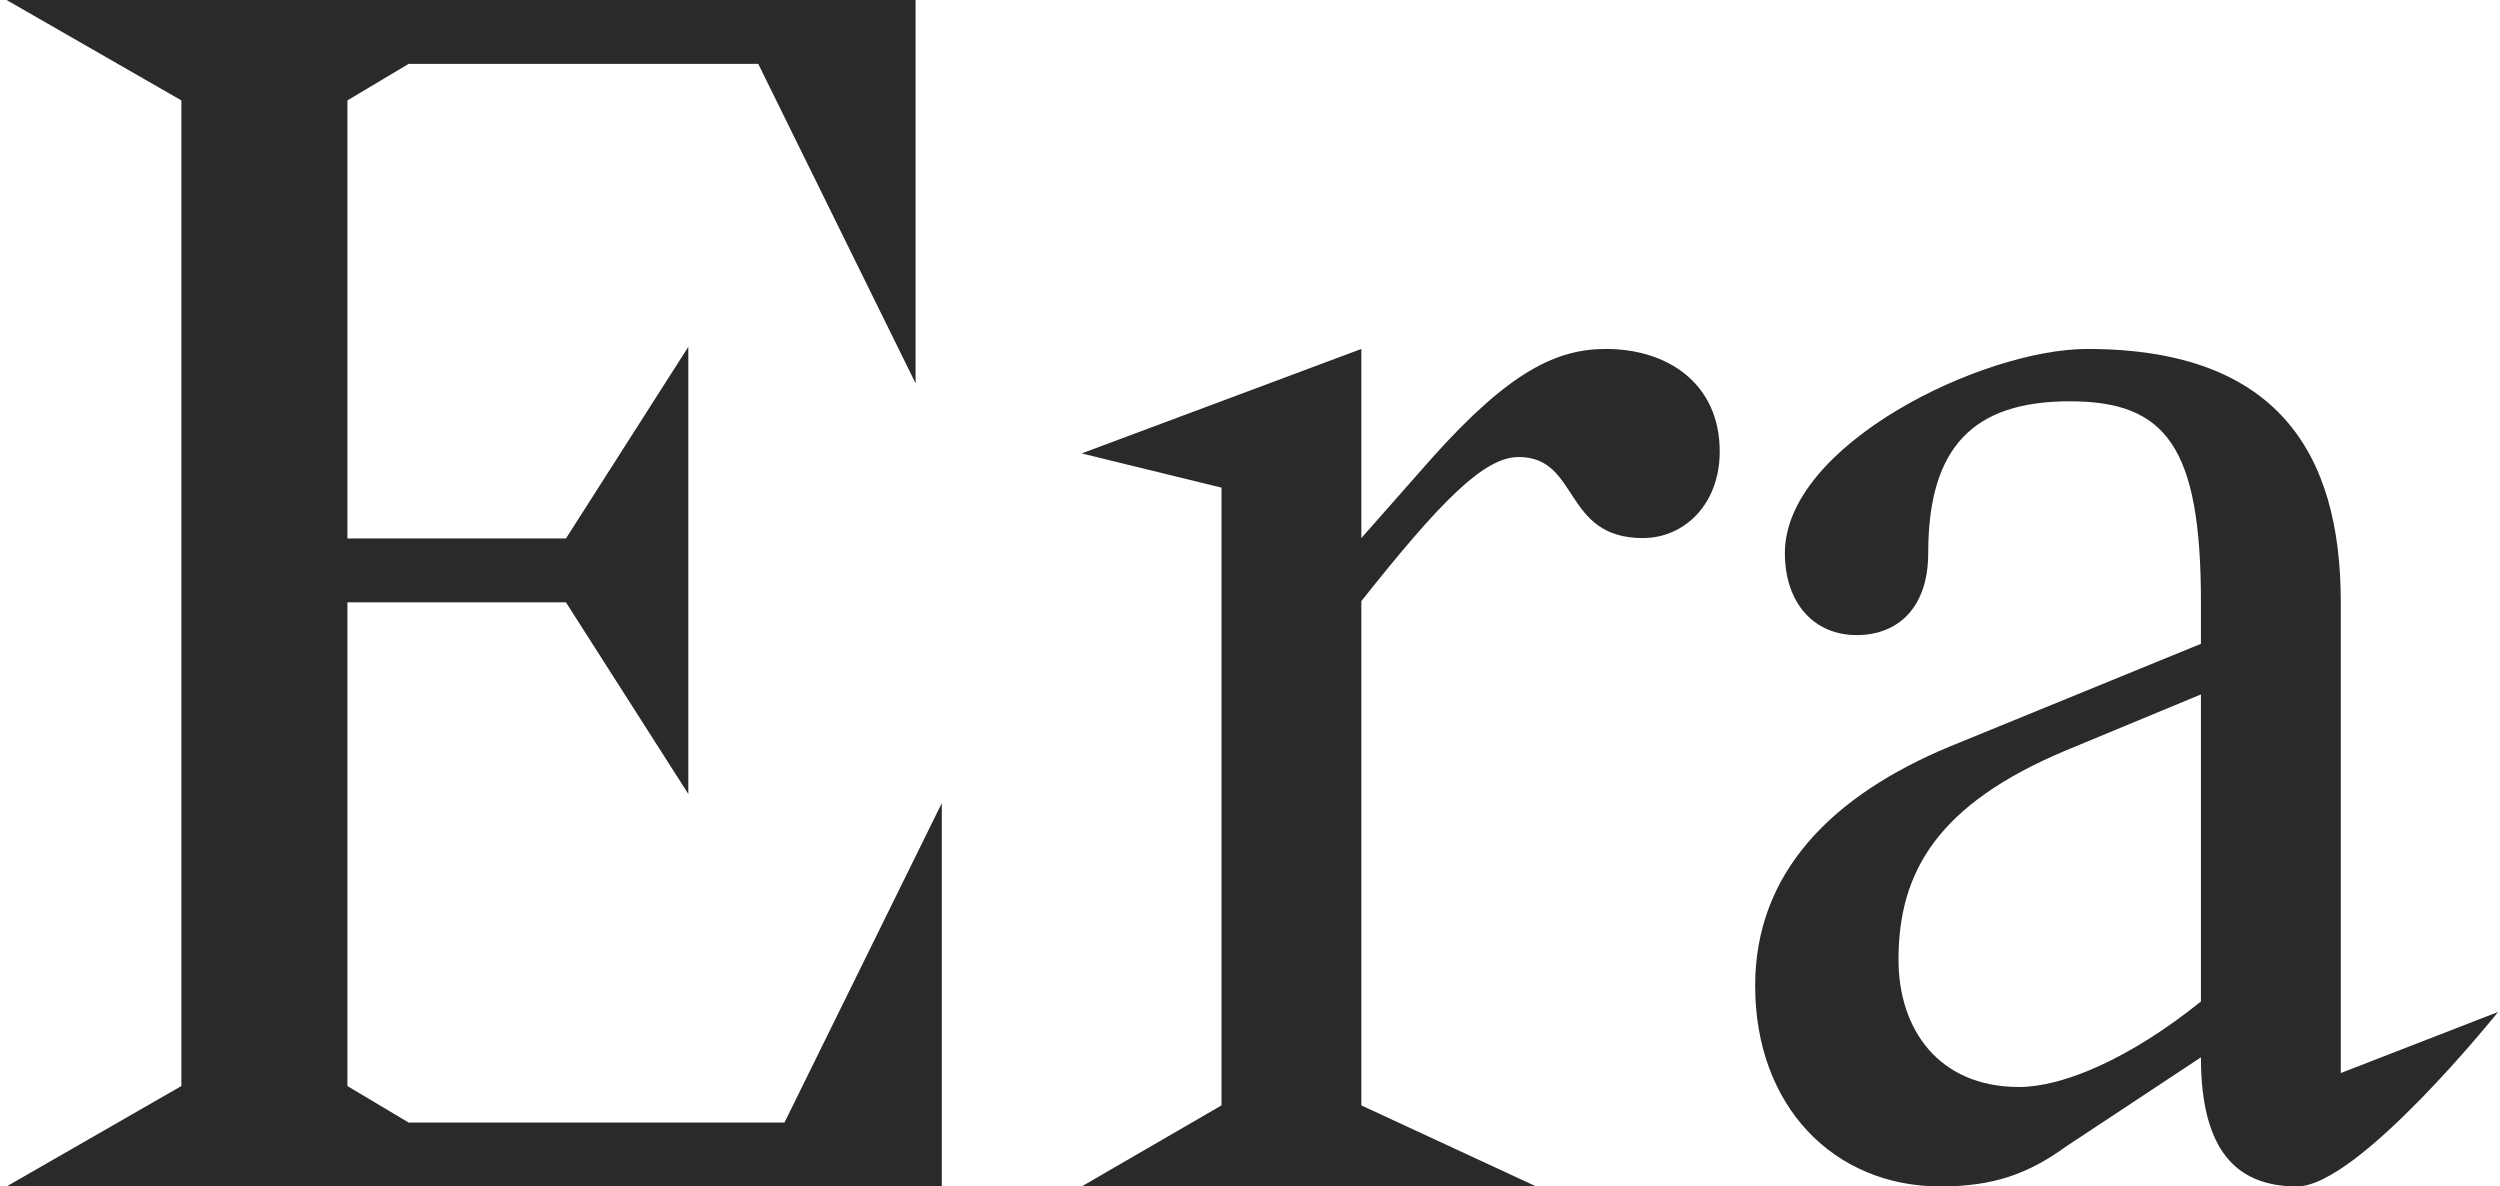
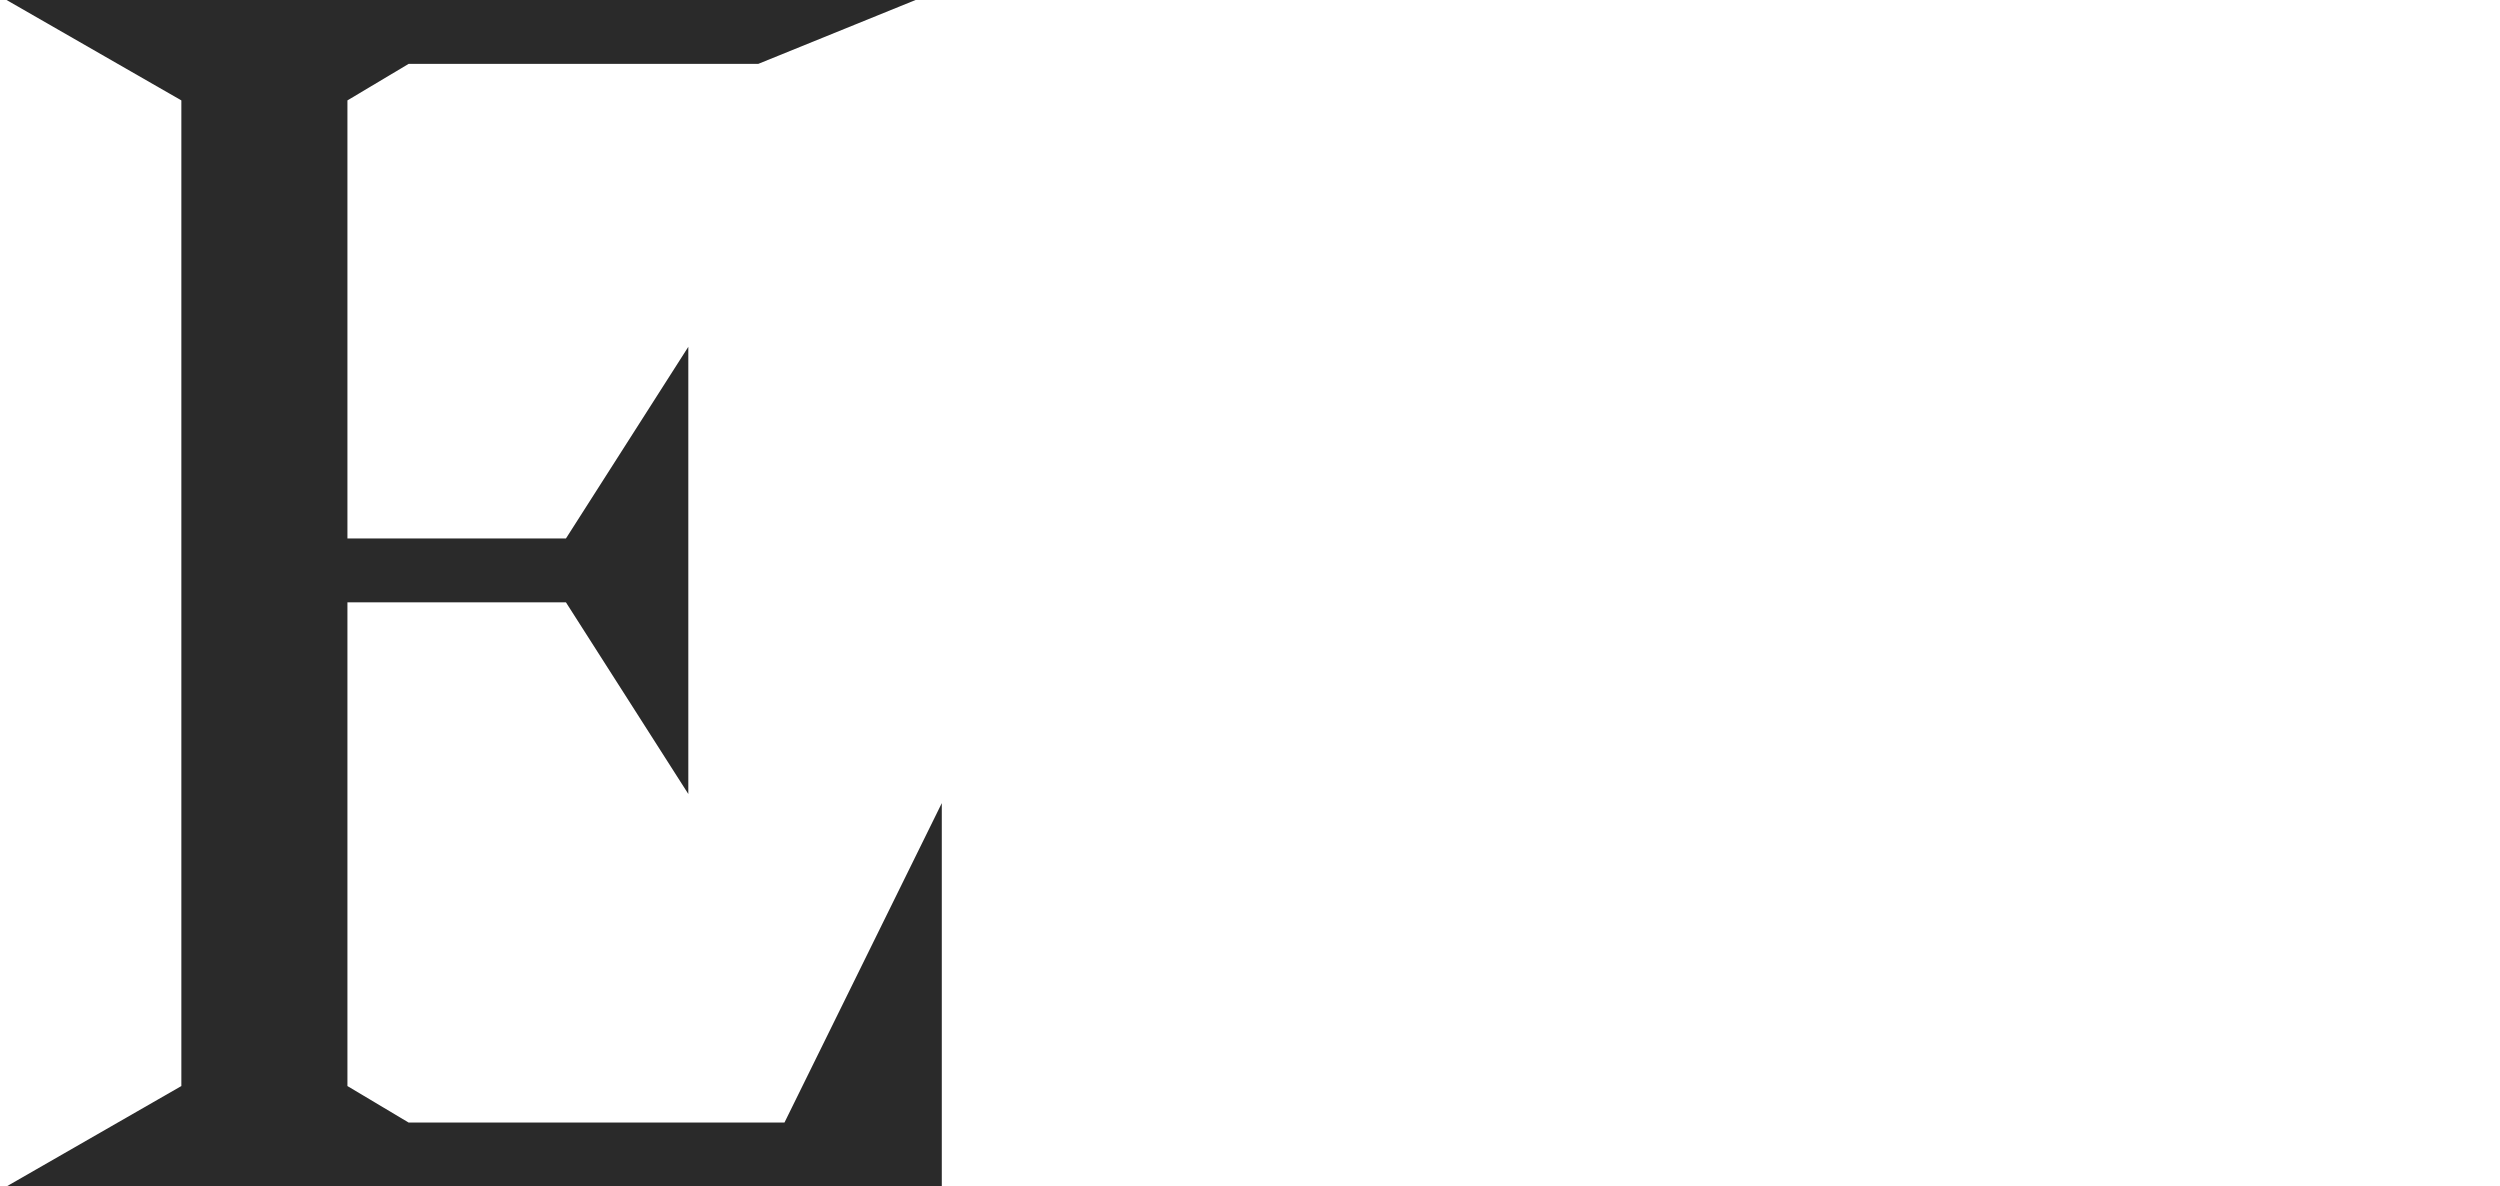
<svg xmlns="http://www.w3.org/2000/svg" width="177" height="84" viewBox="0 0 177 84" fill="none">
-   <path d="M138.003 52.871L155.826 45.582V42.618C155.826 31.623 153.35 28.412 146.543 28.412C139.736 28.412 136.518 31.623 136.518 39.159C136.518 42.988 134.414 44.965 131.443 44.965C128.473 44.965 126.369 42.741 126.369 39.159C126.369 31.5 140.355 24.706 147.781 24.706C161.271 24.706 165.727 32.118 165.727 42.618V75.971L176.866 71.647C176.866 71.647 166.965 84 162.633 84C158.301 84 155.826 81.406 155.826 74.859L146.296 81.159C143.573 83.135 141.097 84 137.384 84C129.834 84 124.265 78.318 124.265 69.794C124.265 61.765 129.711 56.329 138.003 52.871ZM155.826 70.906V49.165L146.296 53.118C137.137 56.947 134.414 61.765 134.414 67.941C134.414 72.882 137.261 76.959 142.954 76.959C146.048 76.959 150.751 74.982 155.826 70.906Z" fill="#2A2A2A" />
-   <path d="M86.482 34.525L76.581 32.102L96.383 24.706V38.095L101.334 32.484C106.904 26.236 110.245 24.706 113.711 24.706C118.043 24.706 121.756 27.129 121.756 31.974C121.756 35.672 119.28 38.095 116.31 38.095C110.617 38.095 111.854 32.357 107.522 32.357C105.047 32.357 101.953 35.545 96.383 42.558V78.262L108.76 84H76.581L86.482 78.262V34.525Z" fill="#2A2A2A" />
-   <path d="M24.598 7.108V38.123H40.069L48.733 24.554V56.215L40.069 42.646H24.598V76.892L28.93 79.477H55.54L66.679 56.861V84H0.464L12.84 76.892V7.108L0.464 0H64.823V27.139L53.684 4.523H28.93L24.598 7.108Z" fill="#2A2A2A" />
+   <path d="M24.598 7.108V38.123H40.069L48.733 24.554V56.215L40.069 42.646H24.598V76.892L28.93 79.477H55.54L66.679 56.861V84H0.464L12.84 76.892V7.108L0.464 0H64.823L53.684 4.523H28.93L24.598 7.108Z" fill="#2A2A2A" />
</svg>